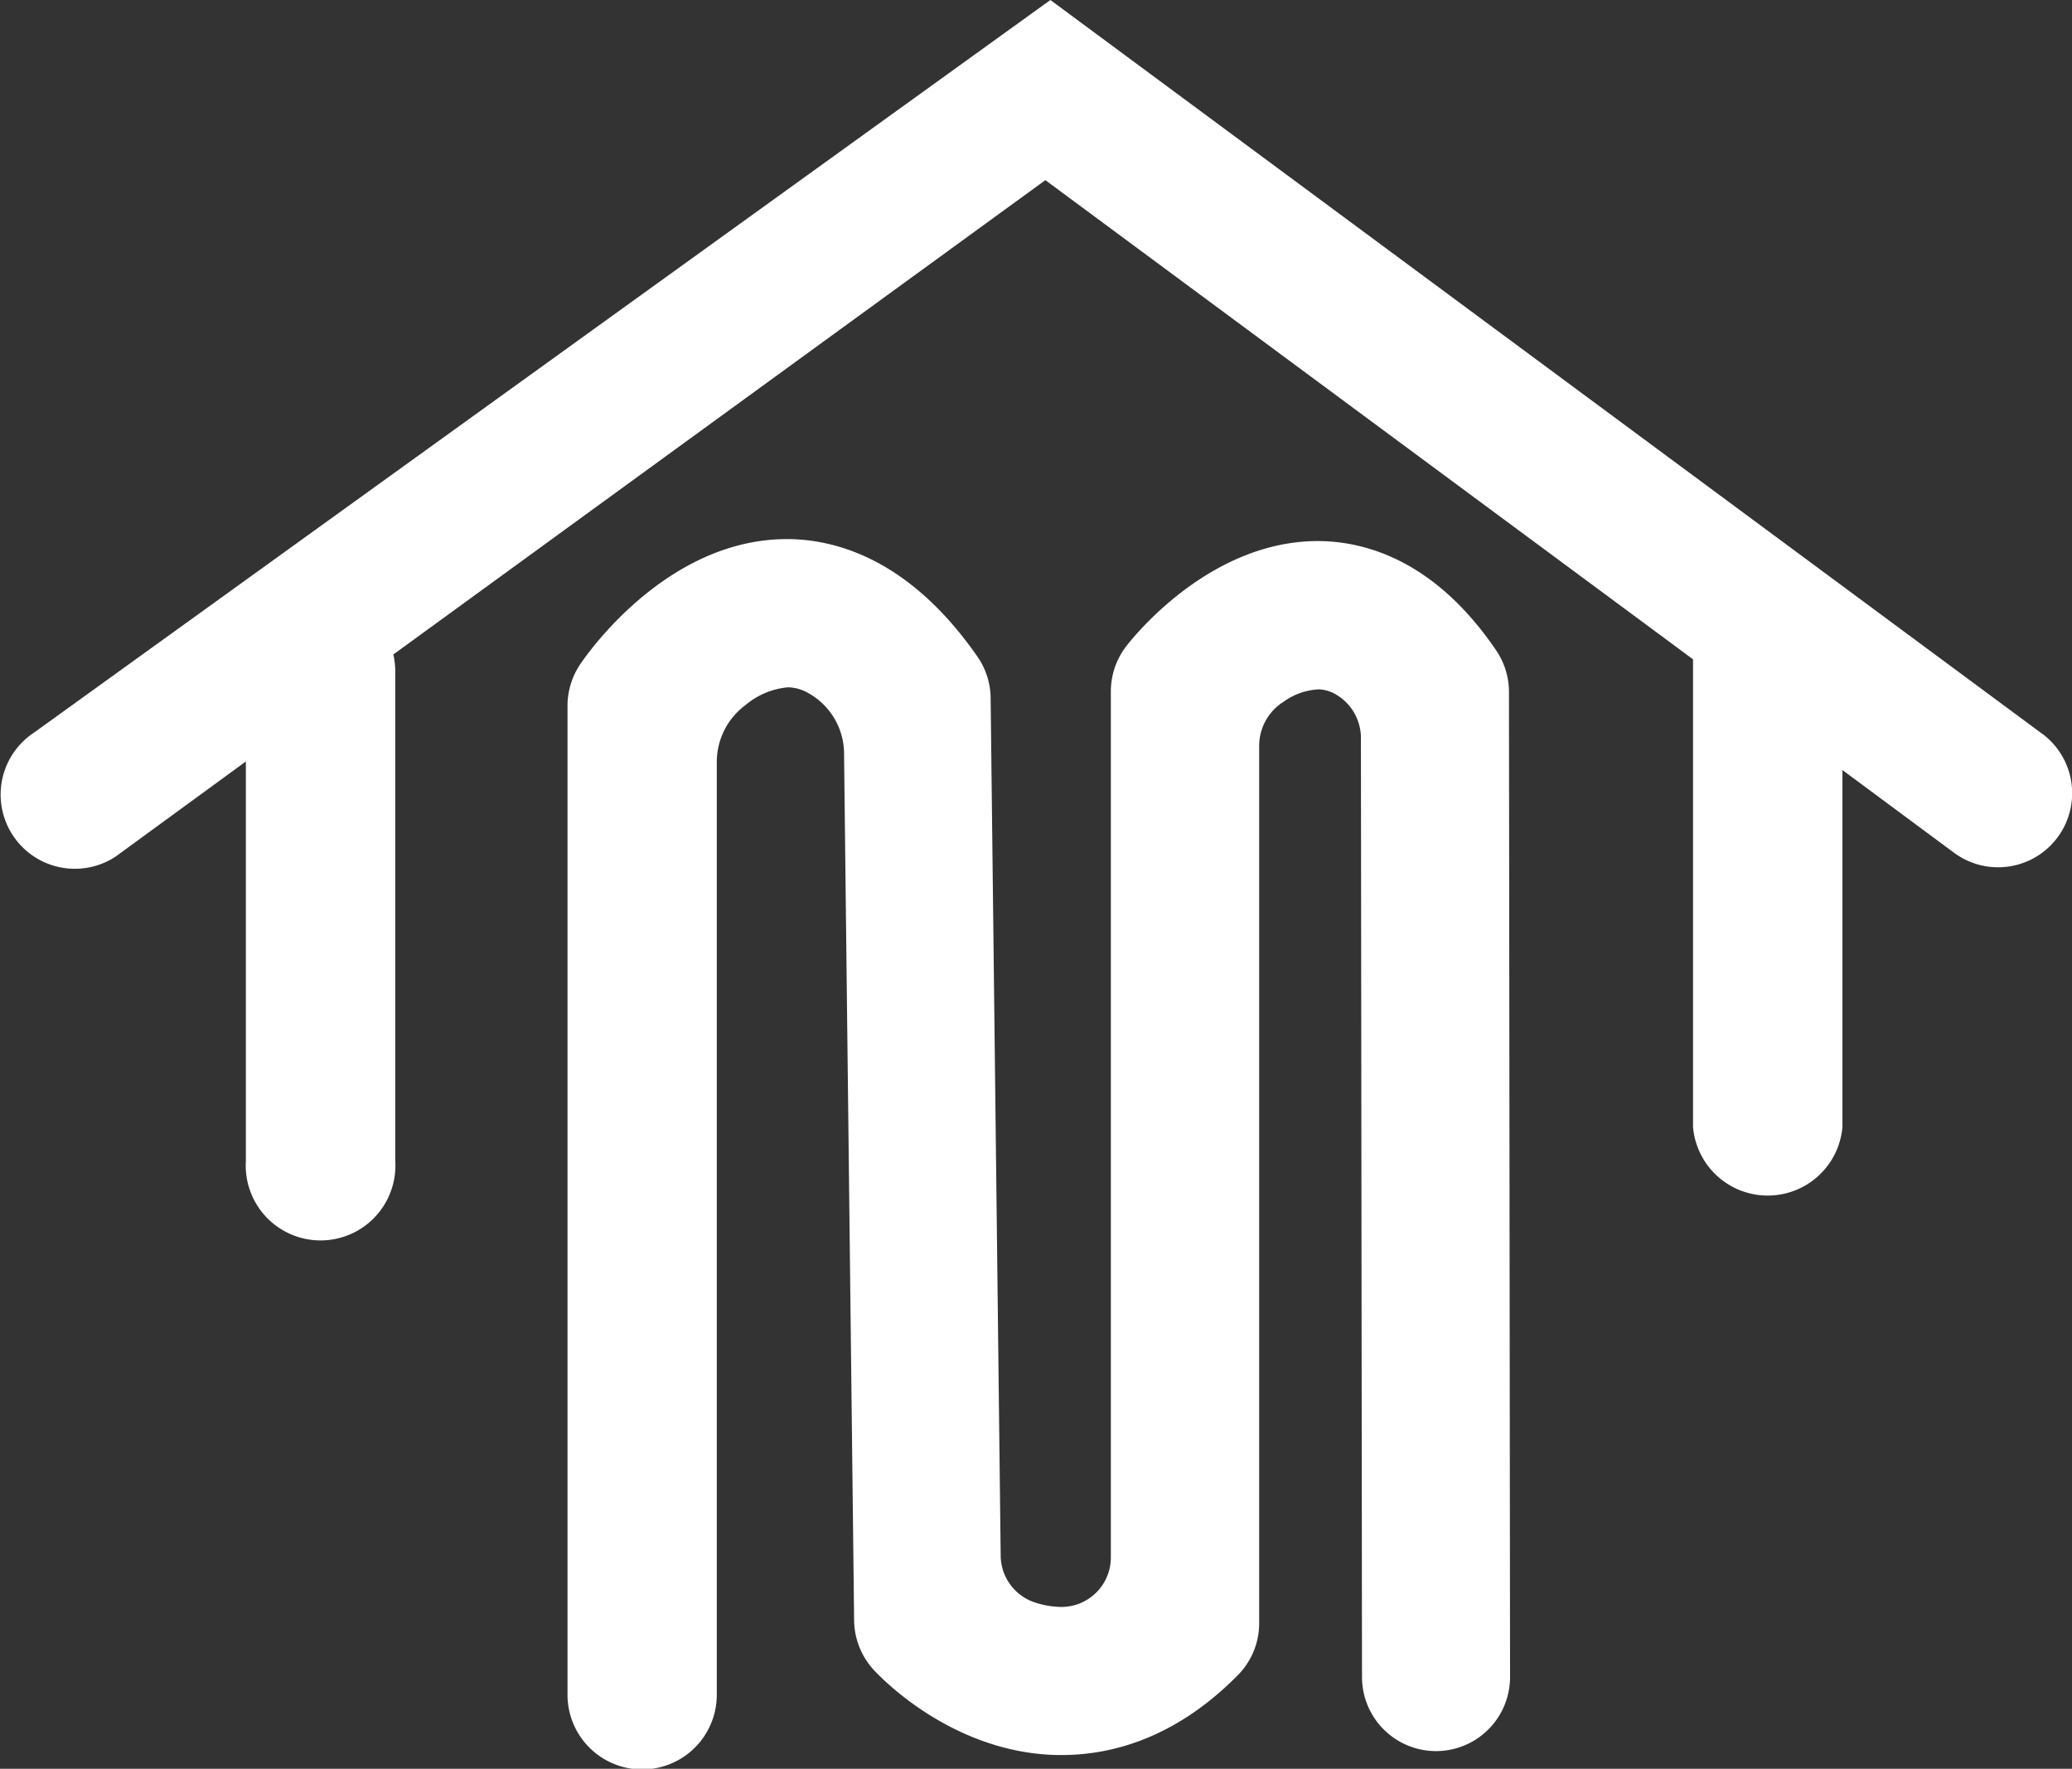
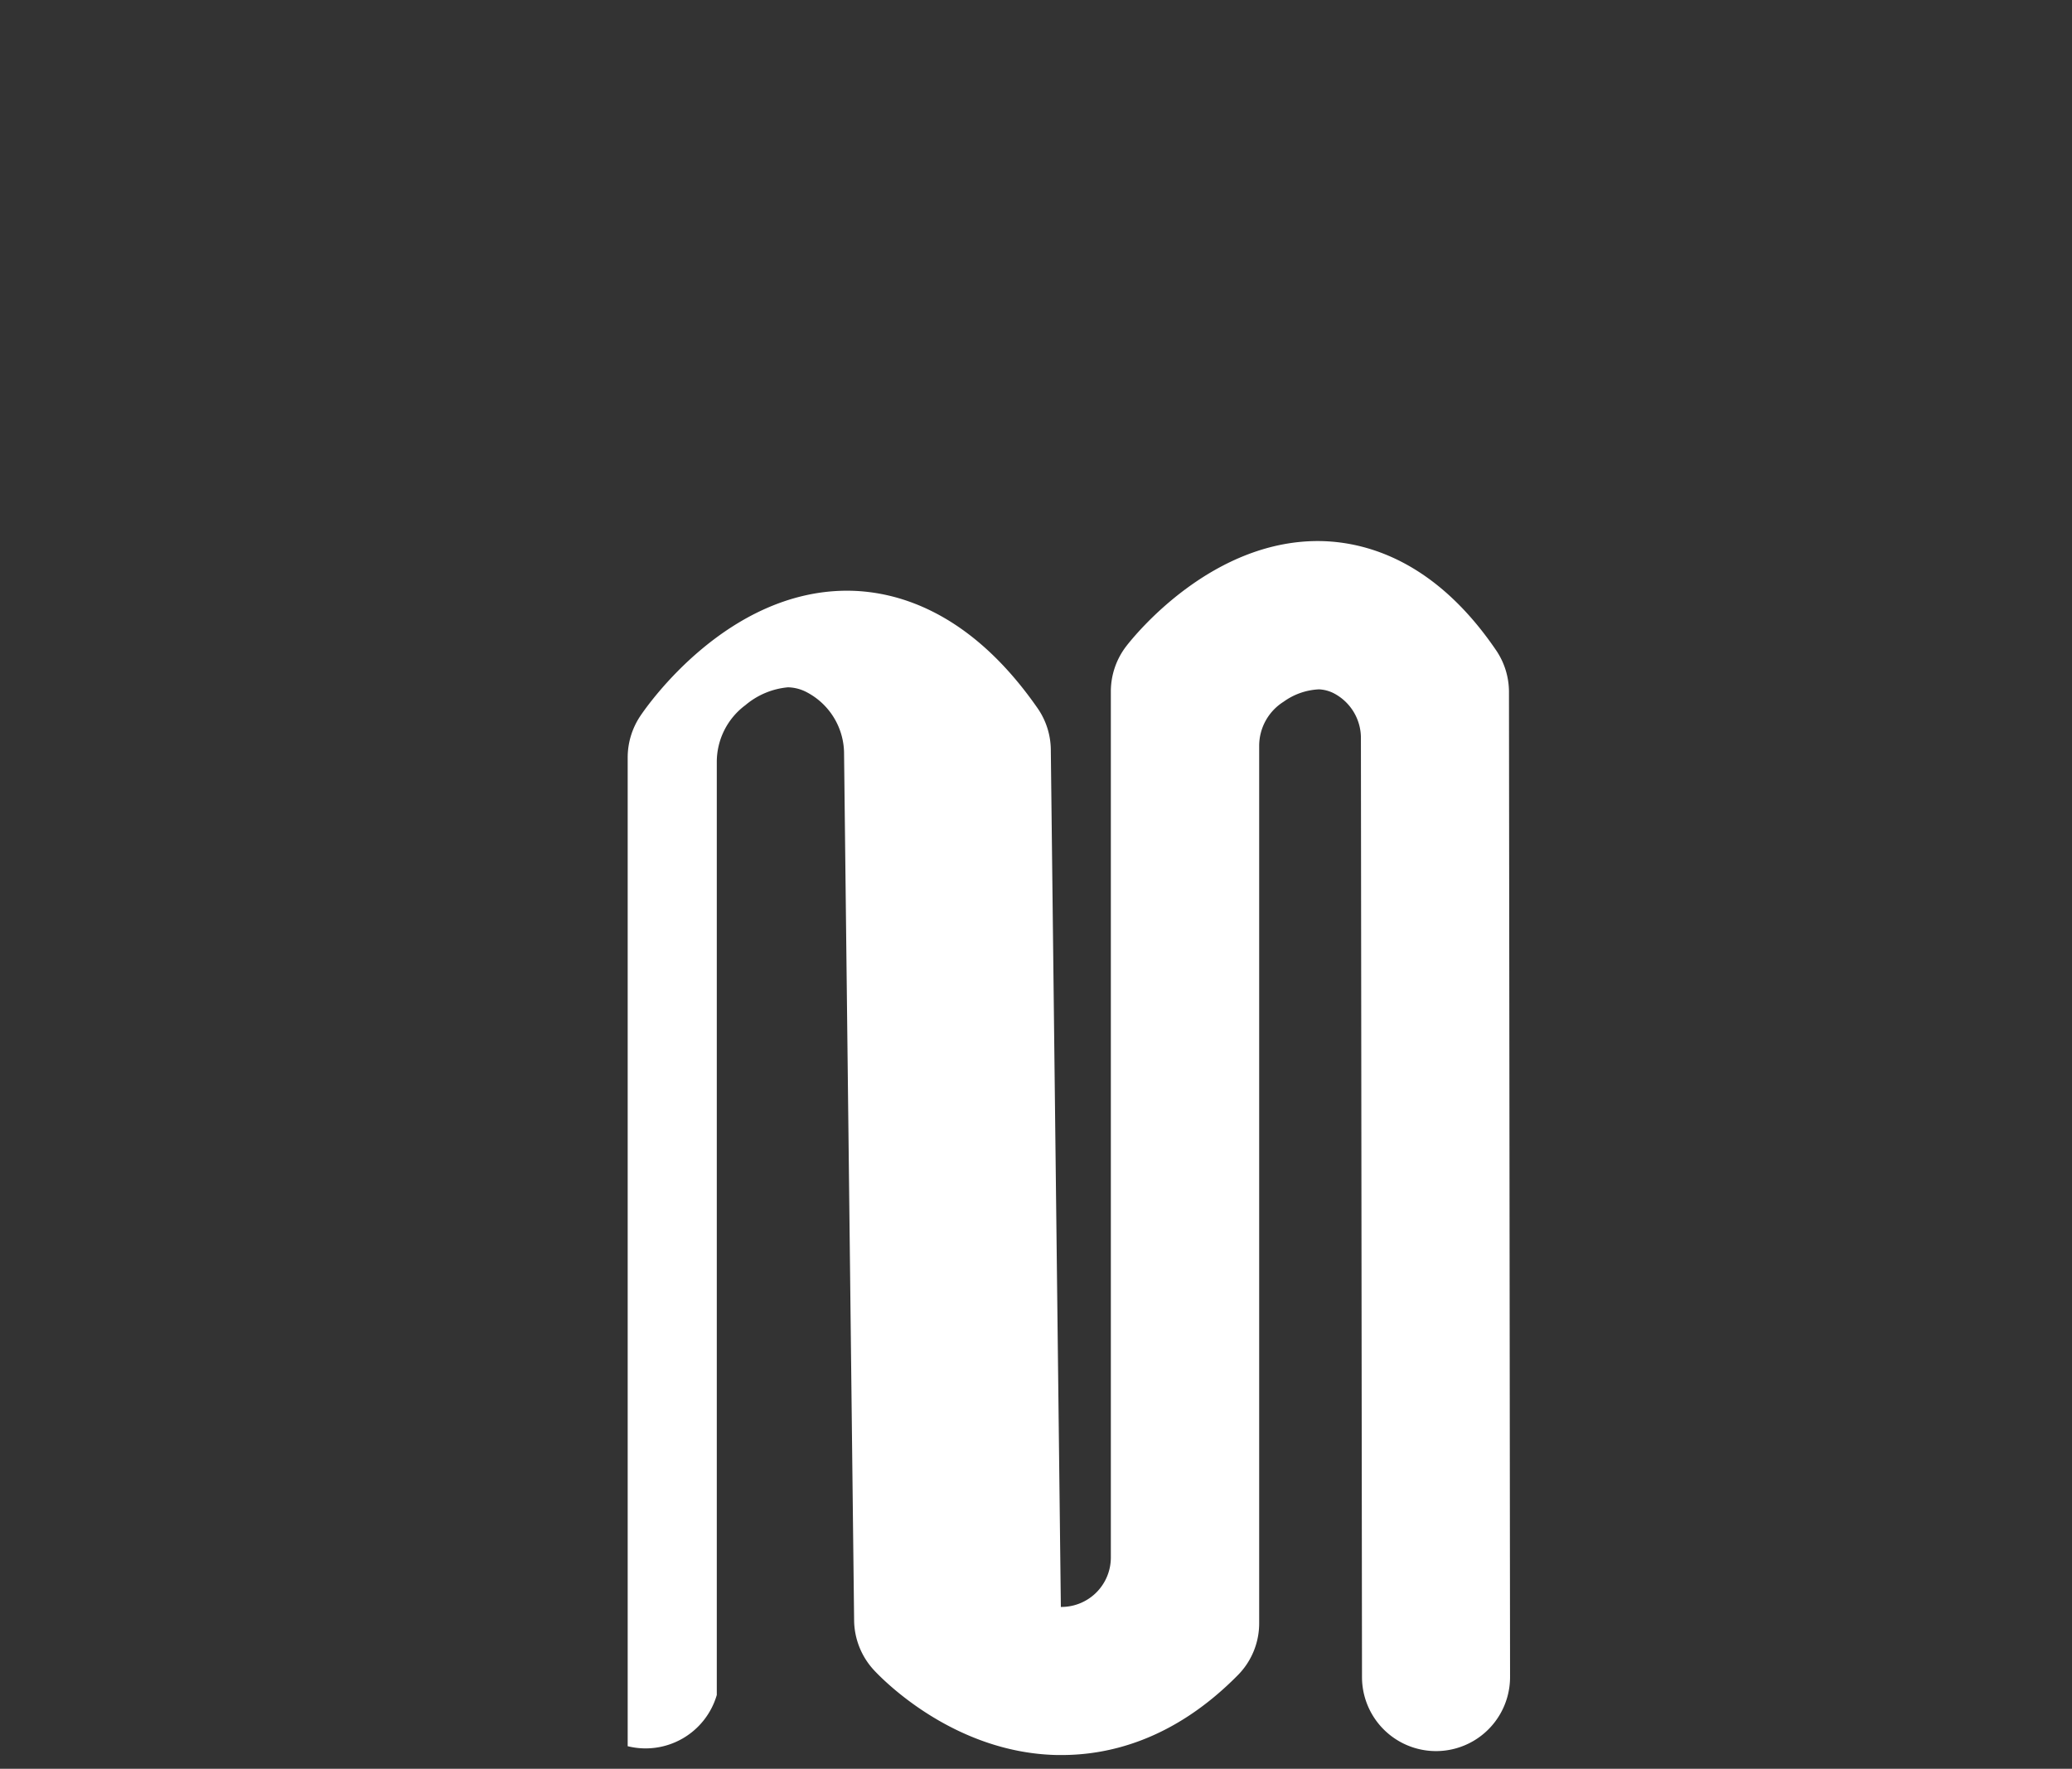
<svg xmlns="http://www.w3.org/2000/svg" id="Layer_1" data-name="Layer 1" viewBox="0 0 152.54 130.19">
  <rect x="0" y="0" width="152.54" height="130.19" fill="#333333" stroke="none" />
  <defs>
    <style>.cls-1{fill:#fff;}</style>
  </defs>
  <title>smpsr1</title>
-   <path class="cls-1" d="M540.56,464.24l-73-54-74.82,53.92a5.45,5.45,0,0,0,6,9.13l9.59-7V495.7a5.51,5.51,0,1,0,11,0V459.63a6.08,6.08,0,0,0-.14-1.22l48-34.91,47.68,35.27v34.42a5.52,5.52,0,0,0,11,0V466.92l8.22,6.09a5.45,5.45,0,0,0,6.48-8.77Z" transform="translate(-390.23 -410.24)" />
-   <path class="cls-1" d="M500.35,458.07h0c-4.39-6.43-9.34-7.89-12.72-8-8.09-.23-13.86,6.92-14.49,7.74a5.47,5.47,0,0,0-1.13,3.33v63.74a3.64,3.64,0,0,1-3.63,3.64h-.05a6.53,6.53,0,0,1-2-.36,3.66,3.66,0,0,1-2.43-3.44l-.74-63.12a5.44,5.44,0,0,0-1-3.07c-5-7.17-10.47-8.64-14.12-8.61-8.68.08-14.47,8.28-15.1,9.22h0a5.5,5.5,0,0,0-.93,3.05v58.13h0l0,14.65A5.46,5.46,0,0,0,443,535V521.17h0V466.32a5.21,5.21,0,0,1,2.11-4.18,5.63,5.63,0,0,1,3.13-1.31h0a3.09,3.09,0,0,1,1.38.36,5.12,5.12,0,0,1,2.75,4.57l.74,63.76a5.48,5.48,0,0,0,1.44,3.63h0c.58.63,5.85,6.12,13.52,6.27h.32c3.31,0,8.14-1,12.94-5.85h0a5.42,5.42,0,0,0,1.6-3.86V465.13a3.84,3.84,0,0,1,1.8-3.24,4.82,4.82,0,0,1,2.6-.91,2.65,2.65,0,0,1,1.17.33,3.71,3.71,0,0,1,1.92,3.3l.08,69.07a5.45,5.45,0,0,0,10.9,0l-.08-72.53A5.46,5.46,0,0,0,500.35,458.07Z" transform="translate(-390.23 -410.24)" />
+   <path class="cls-1" d="M500.35,458.07h0c-4.39-6.43-9.34-7.89-12.72-8-8.09-.23-13.86,6.92-14.49,7.74a5.47,5.47,0,0,0-1.13,3.33v63.74a3.64,3.64,0,0,1-3.63,3.64h-.05l-.74-63.12a5.44,5.44,0,0,0-1-3.07c-5-7.17-10.47-8.64-14.12-8.61-8.68.08-14.47,8.28-15.1,9.22h0a5.5,5.5,0,0,0-.93,3.05v58.13h0l0,14.65A5.46,5.46,0,0,0,443,535V521.17h0V466.32a5.21,5.21,0,0,1,2.11-4.18,5.63,5.63,0,0,1,3.13-1.31h0a3.09,3.09,0,0,1,1.38.36,5.12,5.12,0,0,1,2.75,4.57l.74,63.76a5.48,5.48,0,0,0,1.44,3.63h0c.58.63,5.85,6.12,13.52,6.27h.32c3.31,0,8.14-1,12.94-5.85h0a5.42,5.42,0,0,0,1.6-3.86V465.13a3.84,3.84,0,0,1,1.8-3.24,4.82,4.82,0,0,1,2.6-.91,2.65,2.65,0,0,1,1.17.33,3.71,3.71,0,0,1,1.92,3.3l.08,69.07a5.45,5.45,0,0,0,10.9,0l-.08-72.53A5.46,5.46,0,0,0,500.35,458.07Z" transform="translate(-390.23 -410.24)" />
</svg>